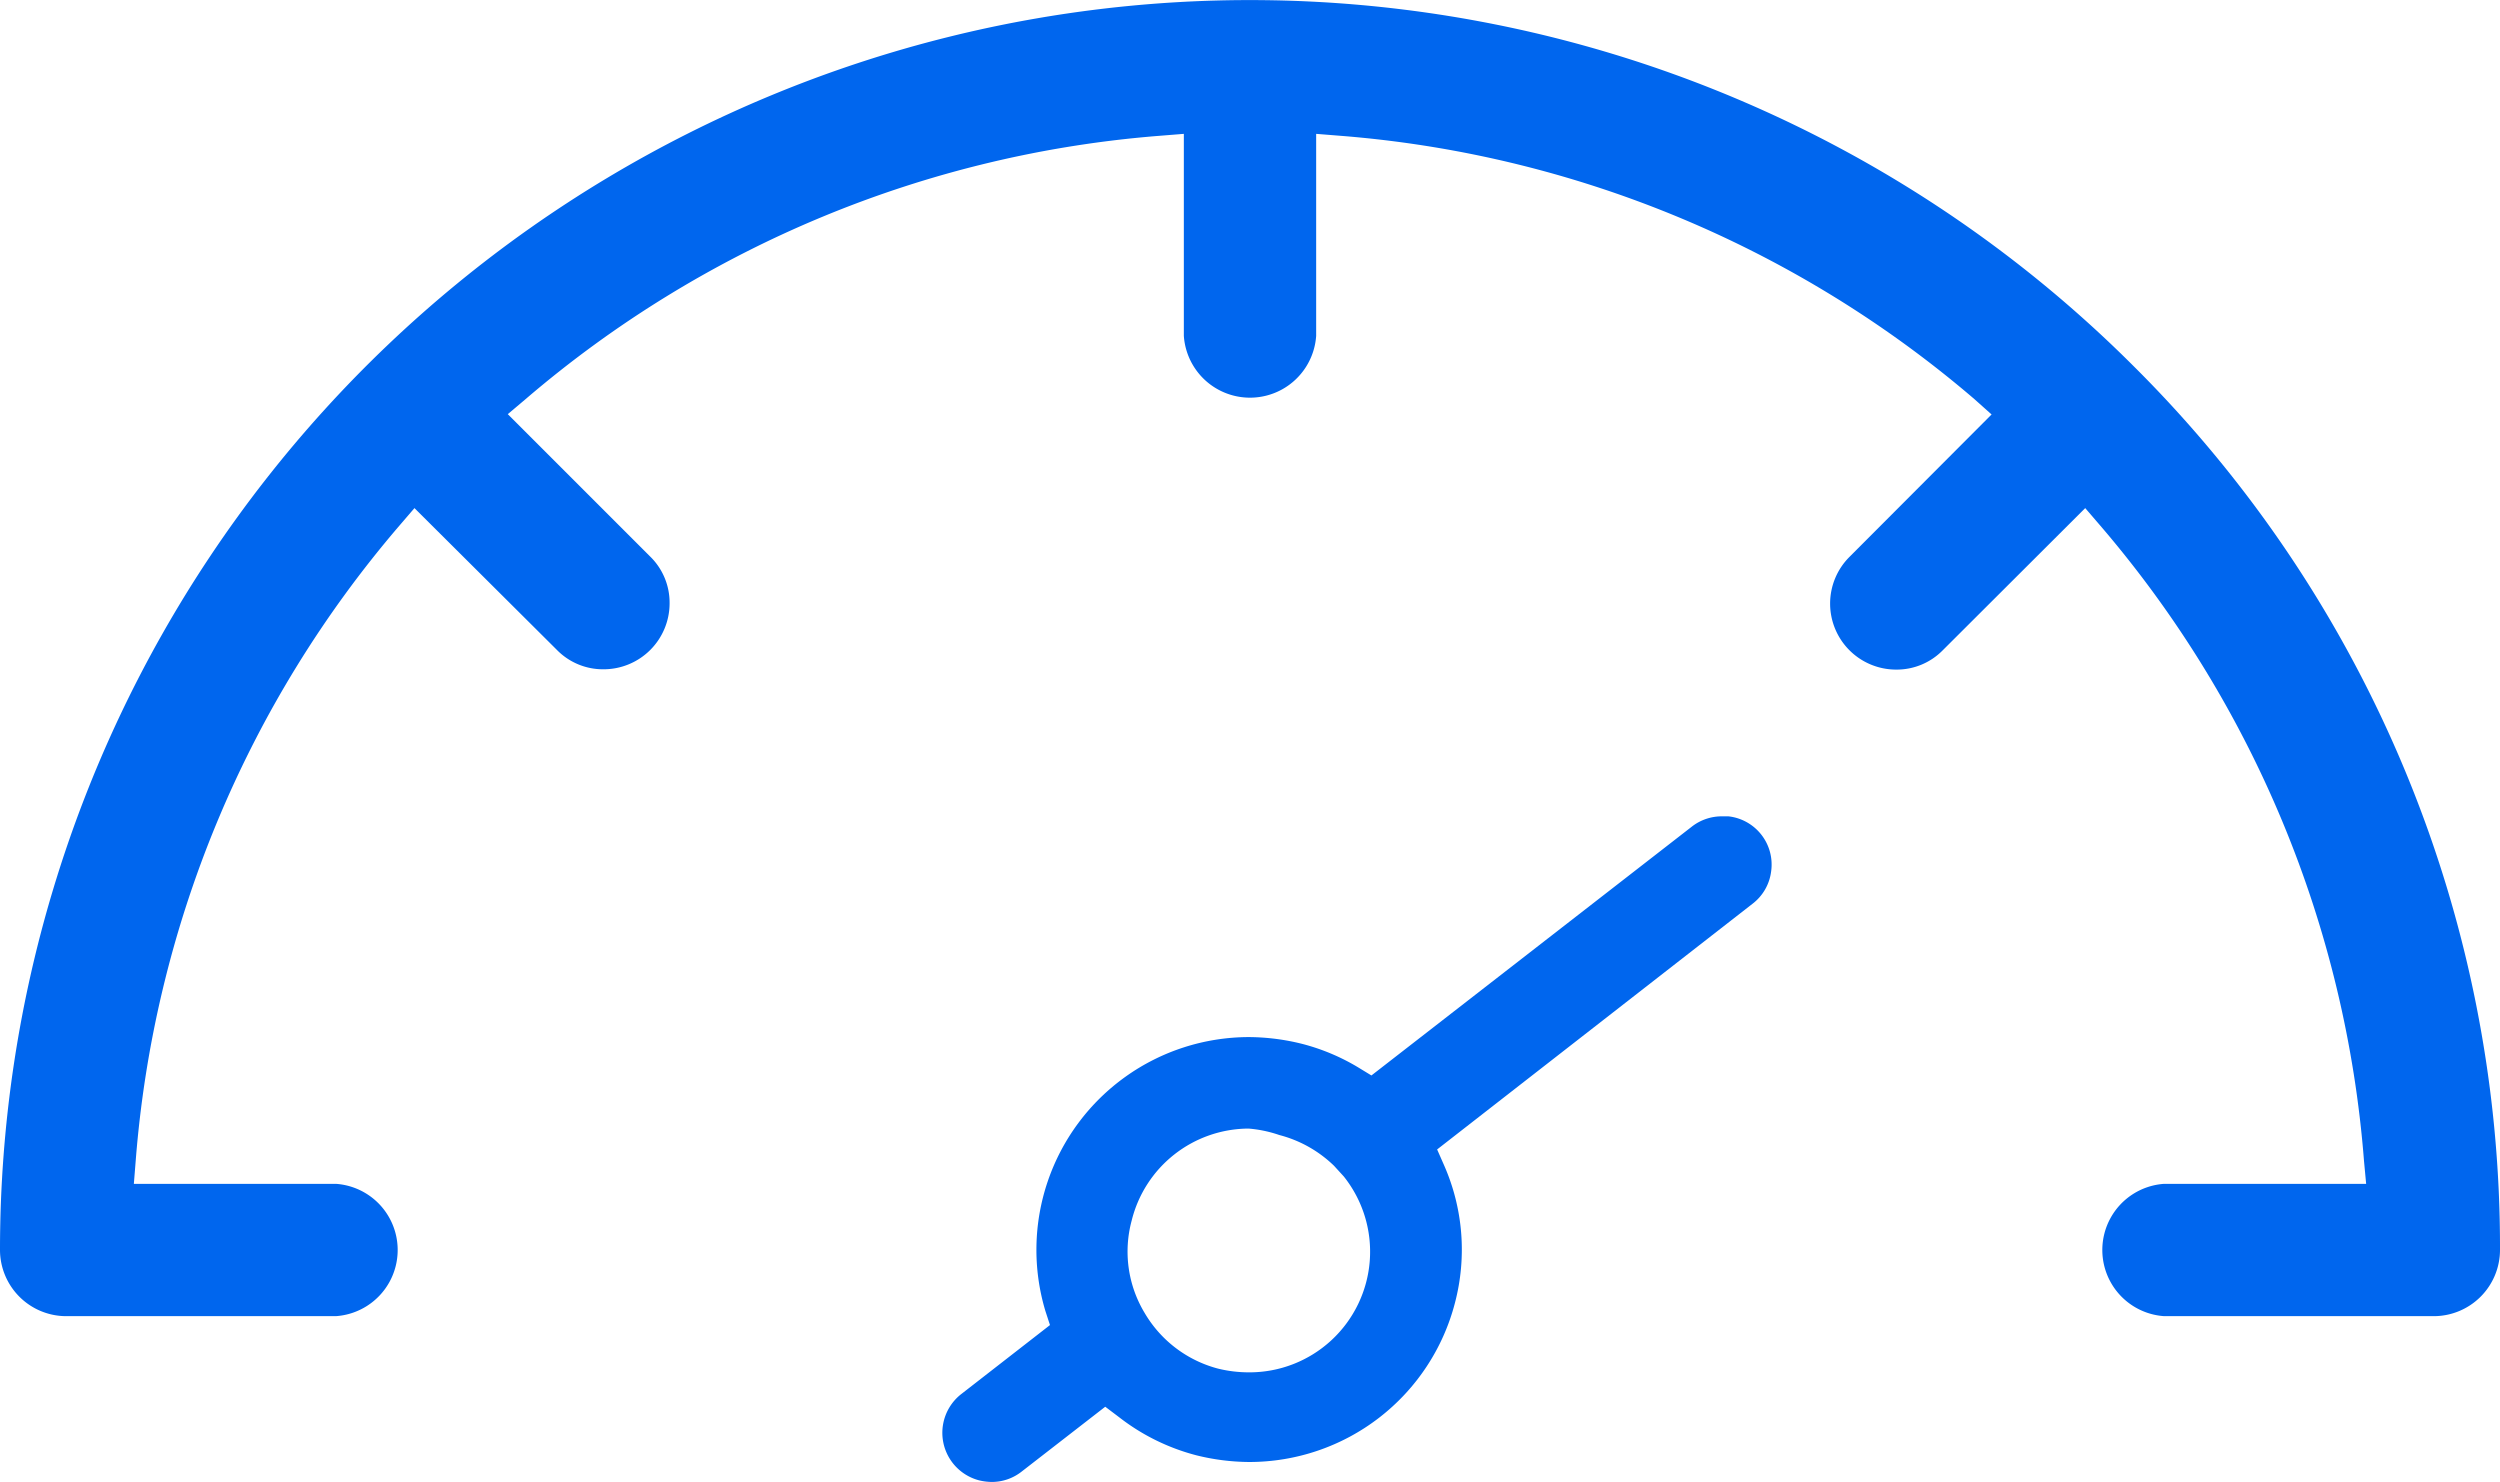
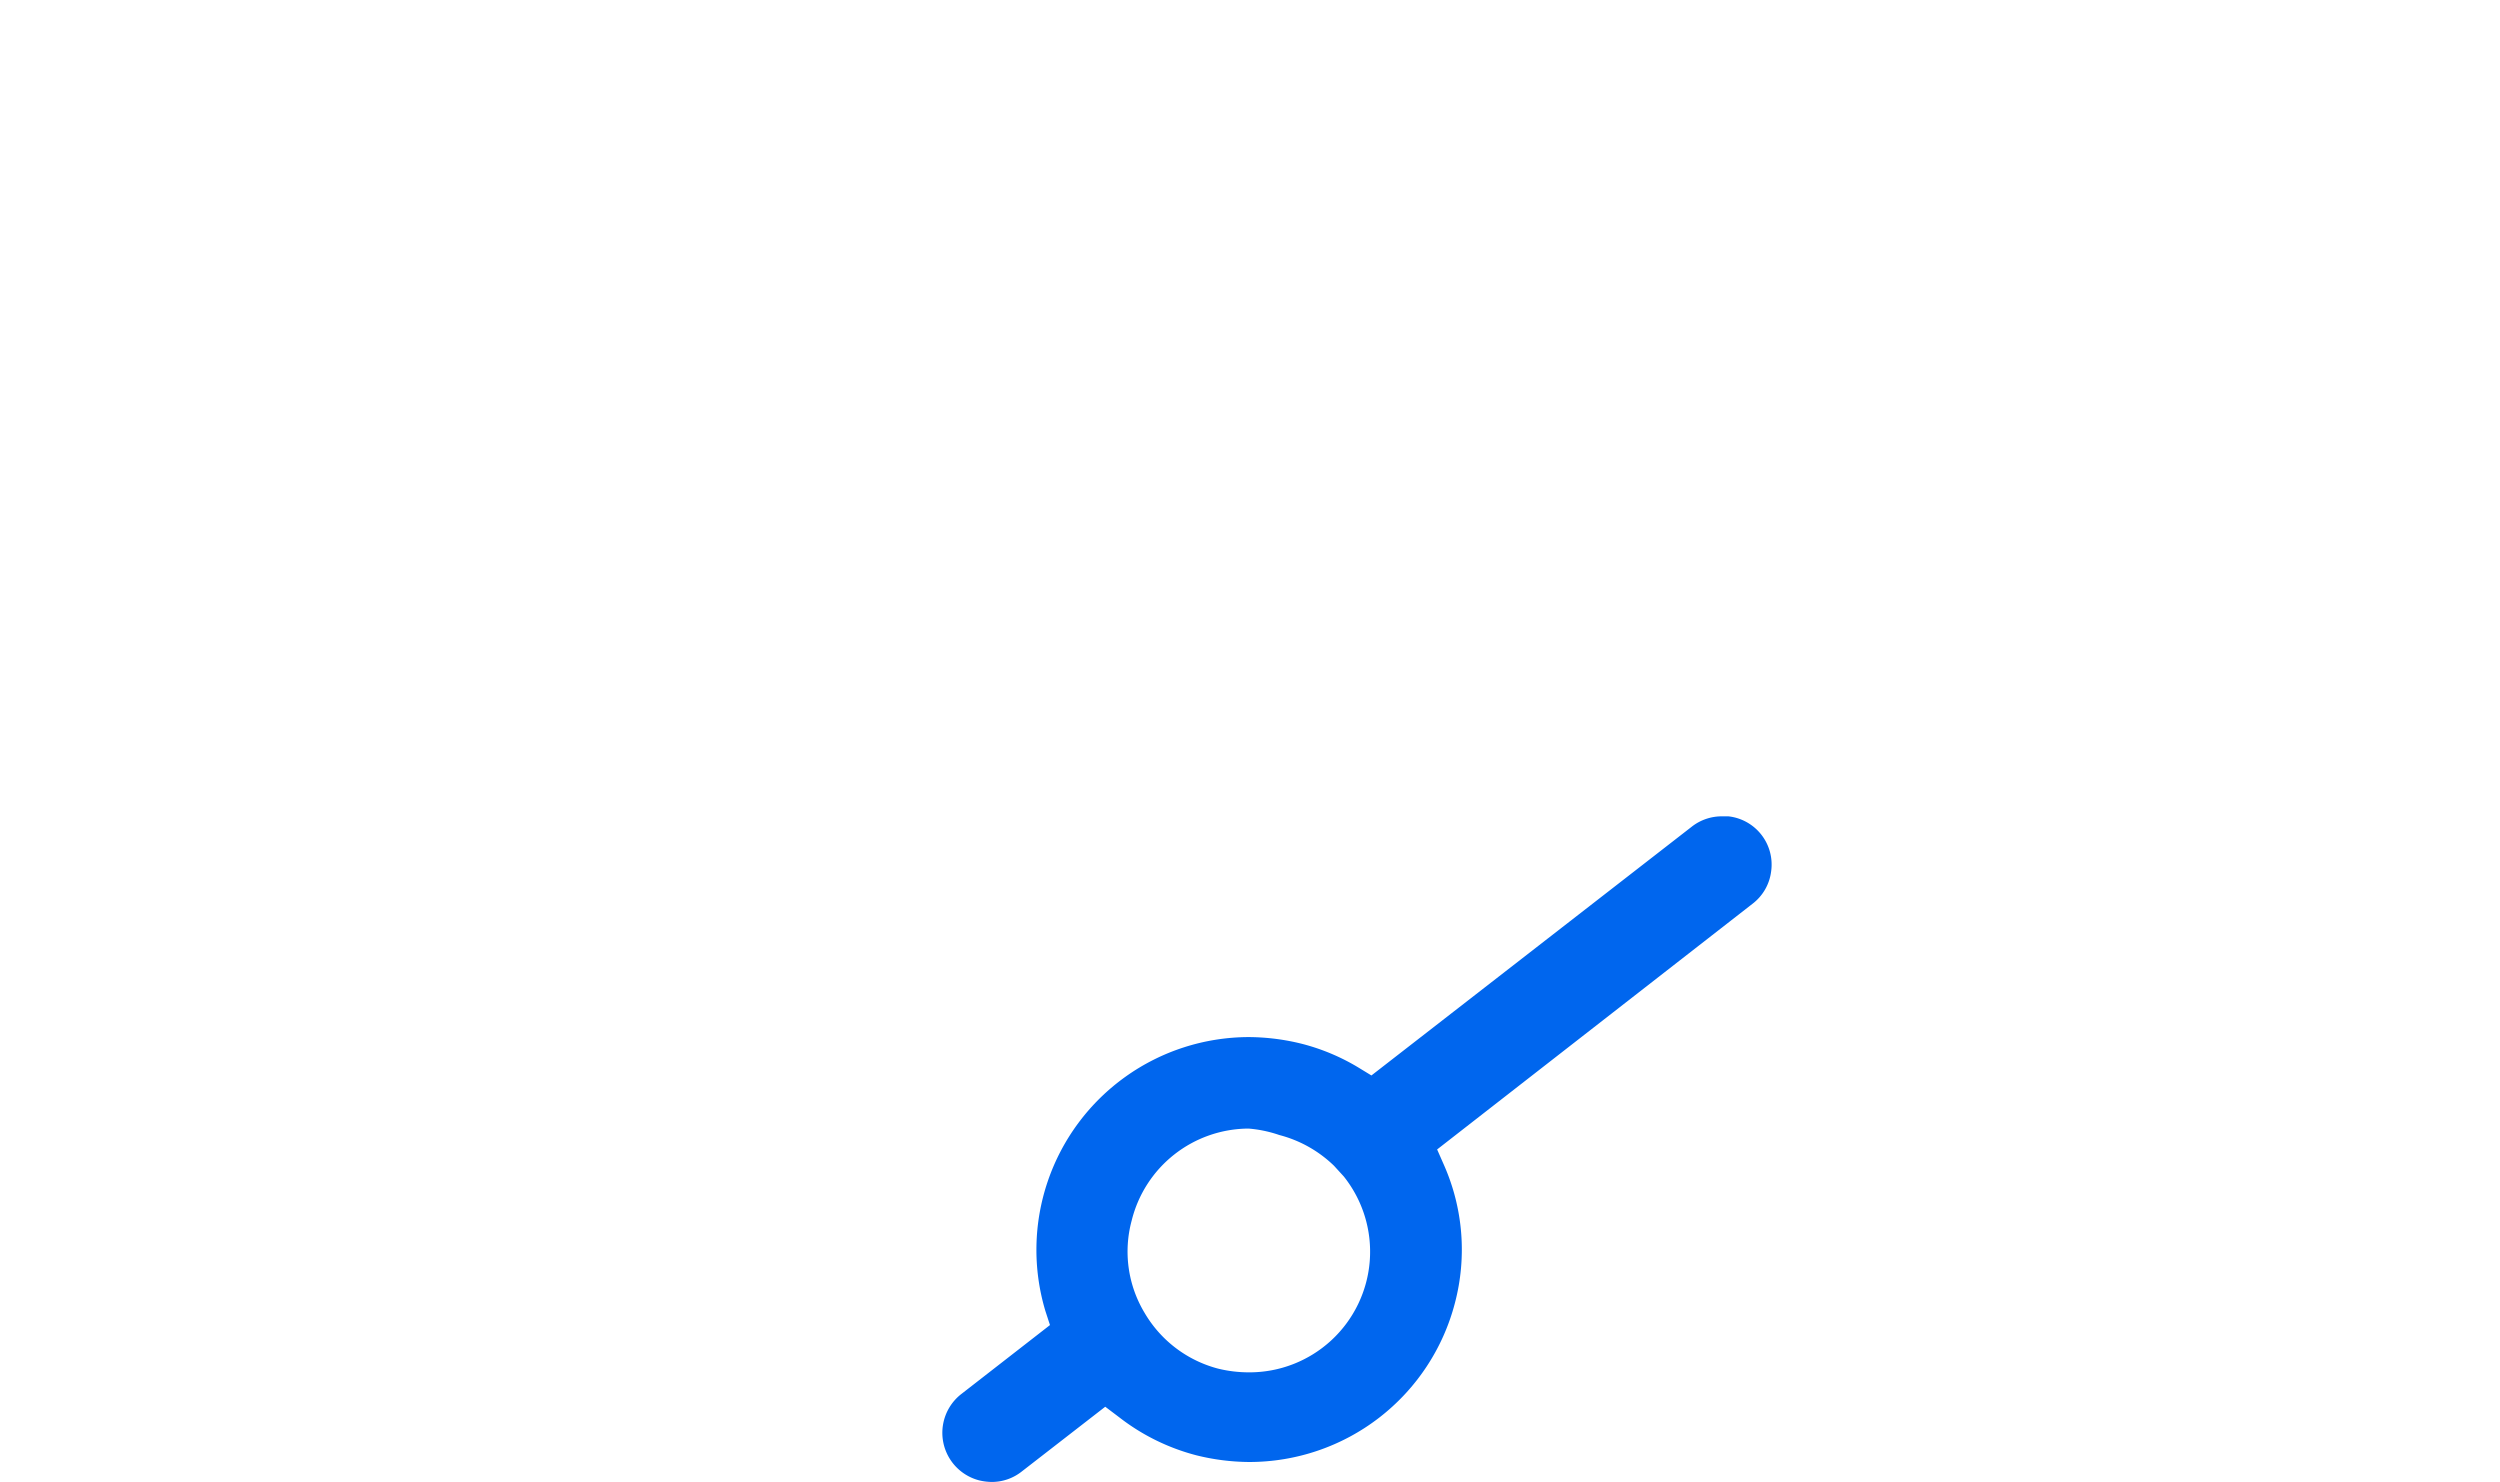
<svg xmlns="http://www.w3.org/2000/svg" viewBox="0 0 81.43 48.27">
  <defs>
    <style>.cls-1{fill:#06e;}</style>
  </defs>
  <title>자산 20</title>
  <g id="레이어_2" data-name="레이어 2">
    <g id="레이어_1-2" data-name="레이어 1">
      <path class="cls-1" d="M32.31,48.27a1.84,1.84,0,0,1-.41-.05,1.6,1.6,0,0,1-.58-2.82l2.88-2.24-.15-.46a6.93,6.93,0,0,1,6.63-8.92,7.26,7.26,0,0,1,1.73.22,6.86,6.86,0,0,1,1.85.78l.41.25,10.43-8.1a1.58,1.58,0,0,1,1-.34l.2,0a1.58,1.58,0,0,1,1.39,1.79,1.57,1.57,0,0,1-.61,1.06l-10.27,8,.22.5a6.82,6.82,0,0,1,.36,4.5,6.92,6.92,0,0,1-6.7,5.18,7.26,7.26,0,0,1-1.73-.22,6.94,6.94,0,0,1-2.51-1.24L36,45.82l-2.72,2.11A1.57,1.57,0,0,1,32.31,48.27Zm8.36-11.51a3.94,3.94,0,0,0-3.81,3,3.87,3.87,0,0,0,.42,3,3.93,3.93,0,0,0,2.4,1.82,4.19,4.19,0,0,0,1,.12,3.93,3.93,0,0,0,3.09-6.38l-.32-.35a4,4,0,0,0-1.78-1A4.07,4.07,0,0,0,40.67,36.76Z" />
-       <path class="cls-1" d="M79.28,42.87l-.36,0-.12,0-.11,0-.36,0H70.49a2.16,2.16,0,0,1,0-4.31h6.58L77,37.81a36.08,36.08,0,0,0-8.59-20.69l-.49-.57-4.64,4.63a2.1,2.1,0,0,1-1.52.63,2.15,2.15,0,0,1-1.52-3.67l4.63-4.64L64.31,13A36.08,36.08,0,0,0,43.62,4.42l-.75-.06v6.58a2.16,2.16,0,0,1-4.31,0V4.36l-.75.06A36.08,36.08,0,0,0,17.12,13l-.58.49,4.64,4.64a2.1,2.1,0,0,1,.63,1.52,2.15,2.15,0,0,1-2.15,2.15,2.1,2.1,0,0,1-1.52-.63L13.5,16.55l-.49.57A36.08,36.08,0,0,0,4.42,37.81l-.06.75h6.58a2.16,2.16,0,0,1,0,4.31H3.1l-.36,0-.11,0-.12,0-.36,0A2.16,2.16,0,0,1,0,40.72,40.71,40.71,0,0,1,69.5,11.93,40.45,40.45,0,0,1,81.43,40.72,2.16,2.16,0,0,1,79.28,42.87Z" />
    </g>
  </g>
</svg>